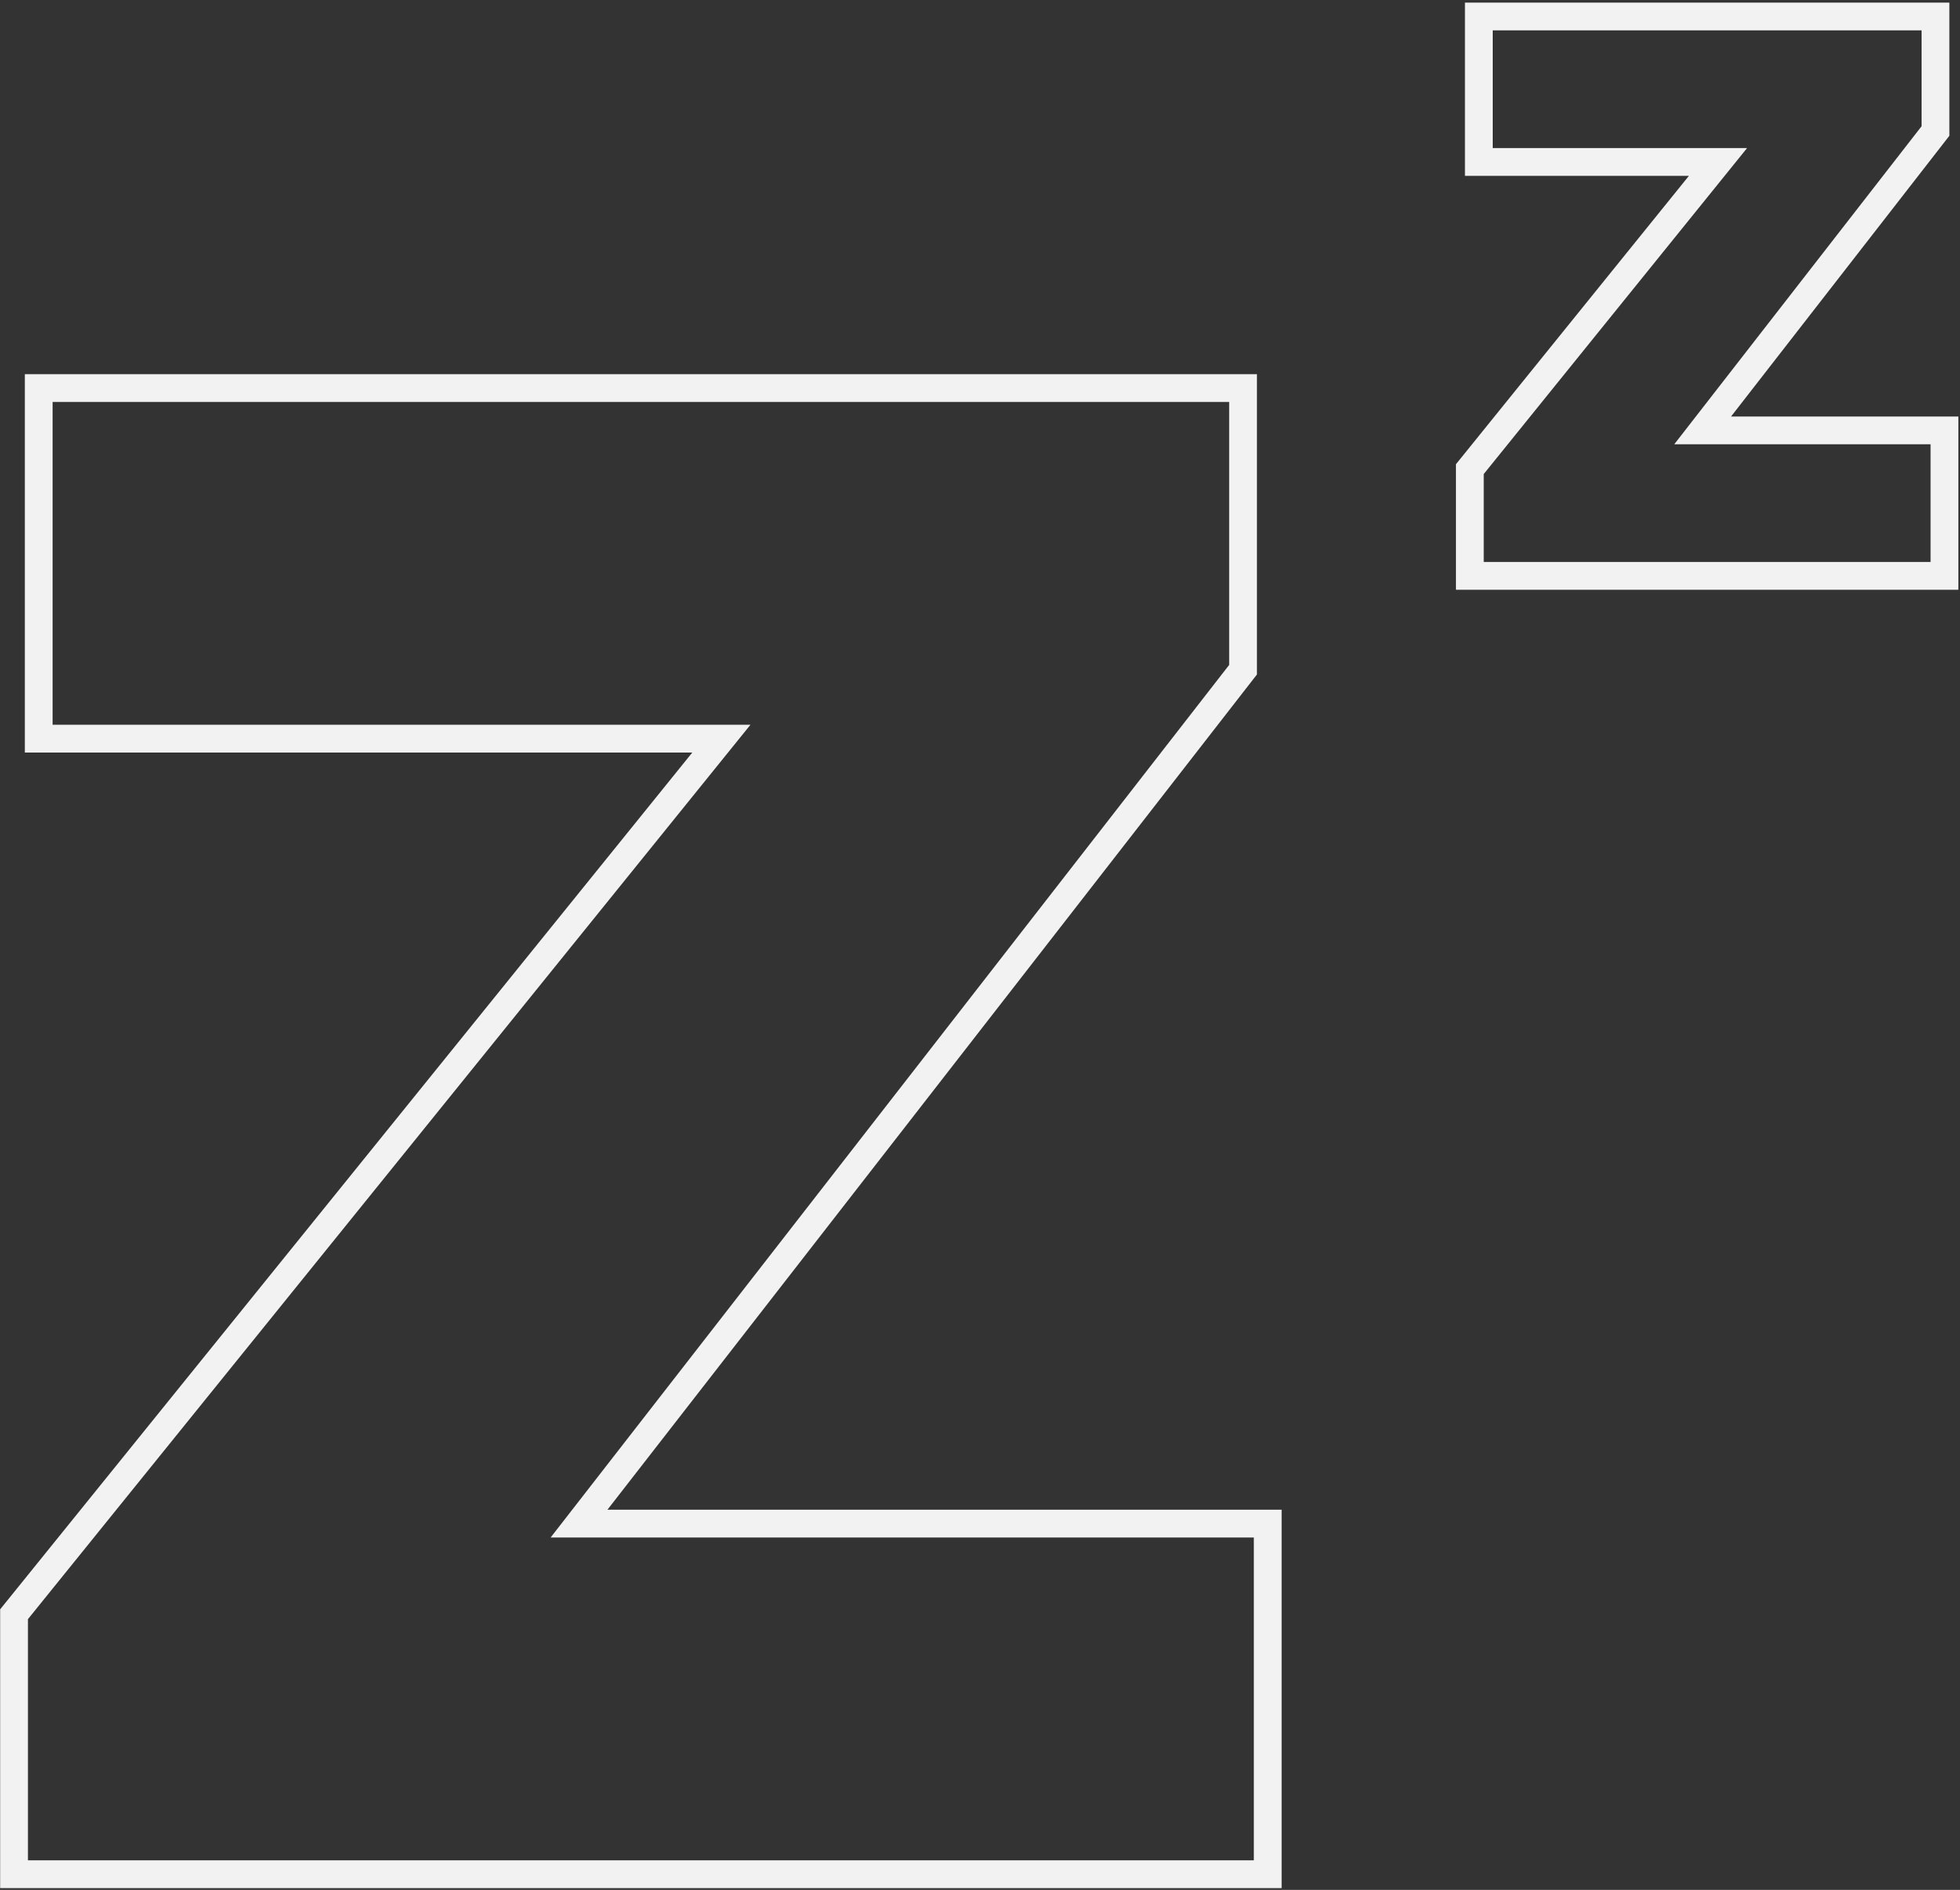
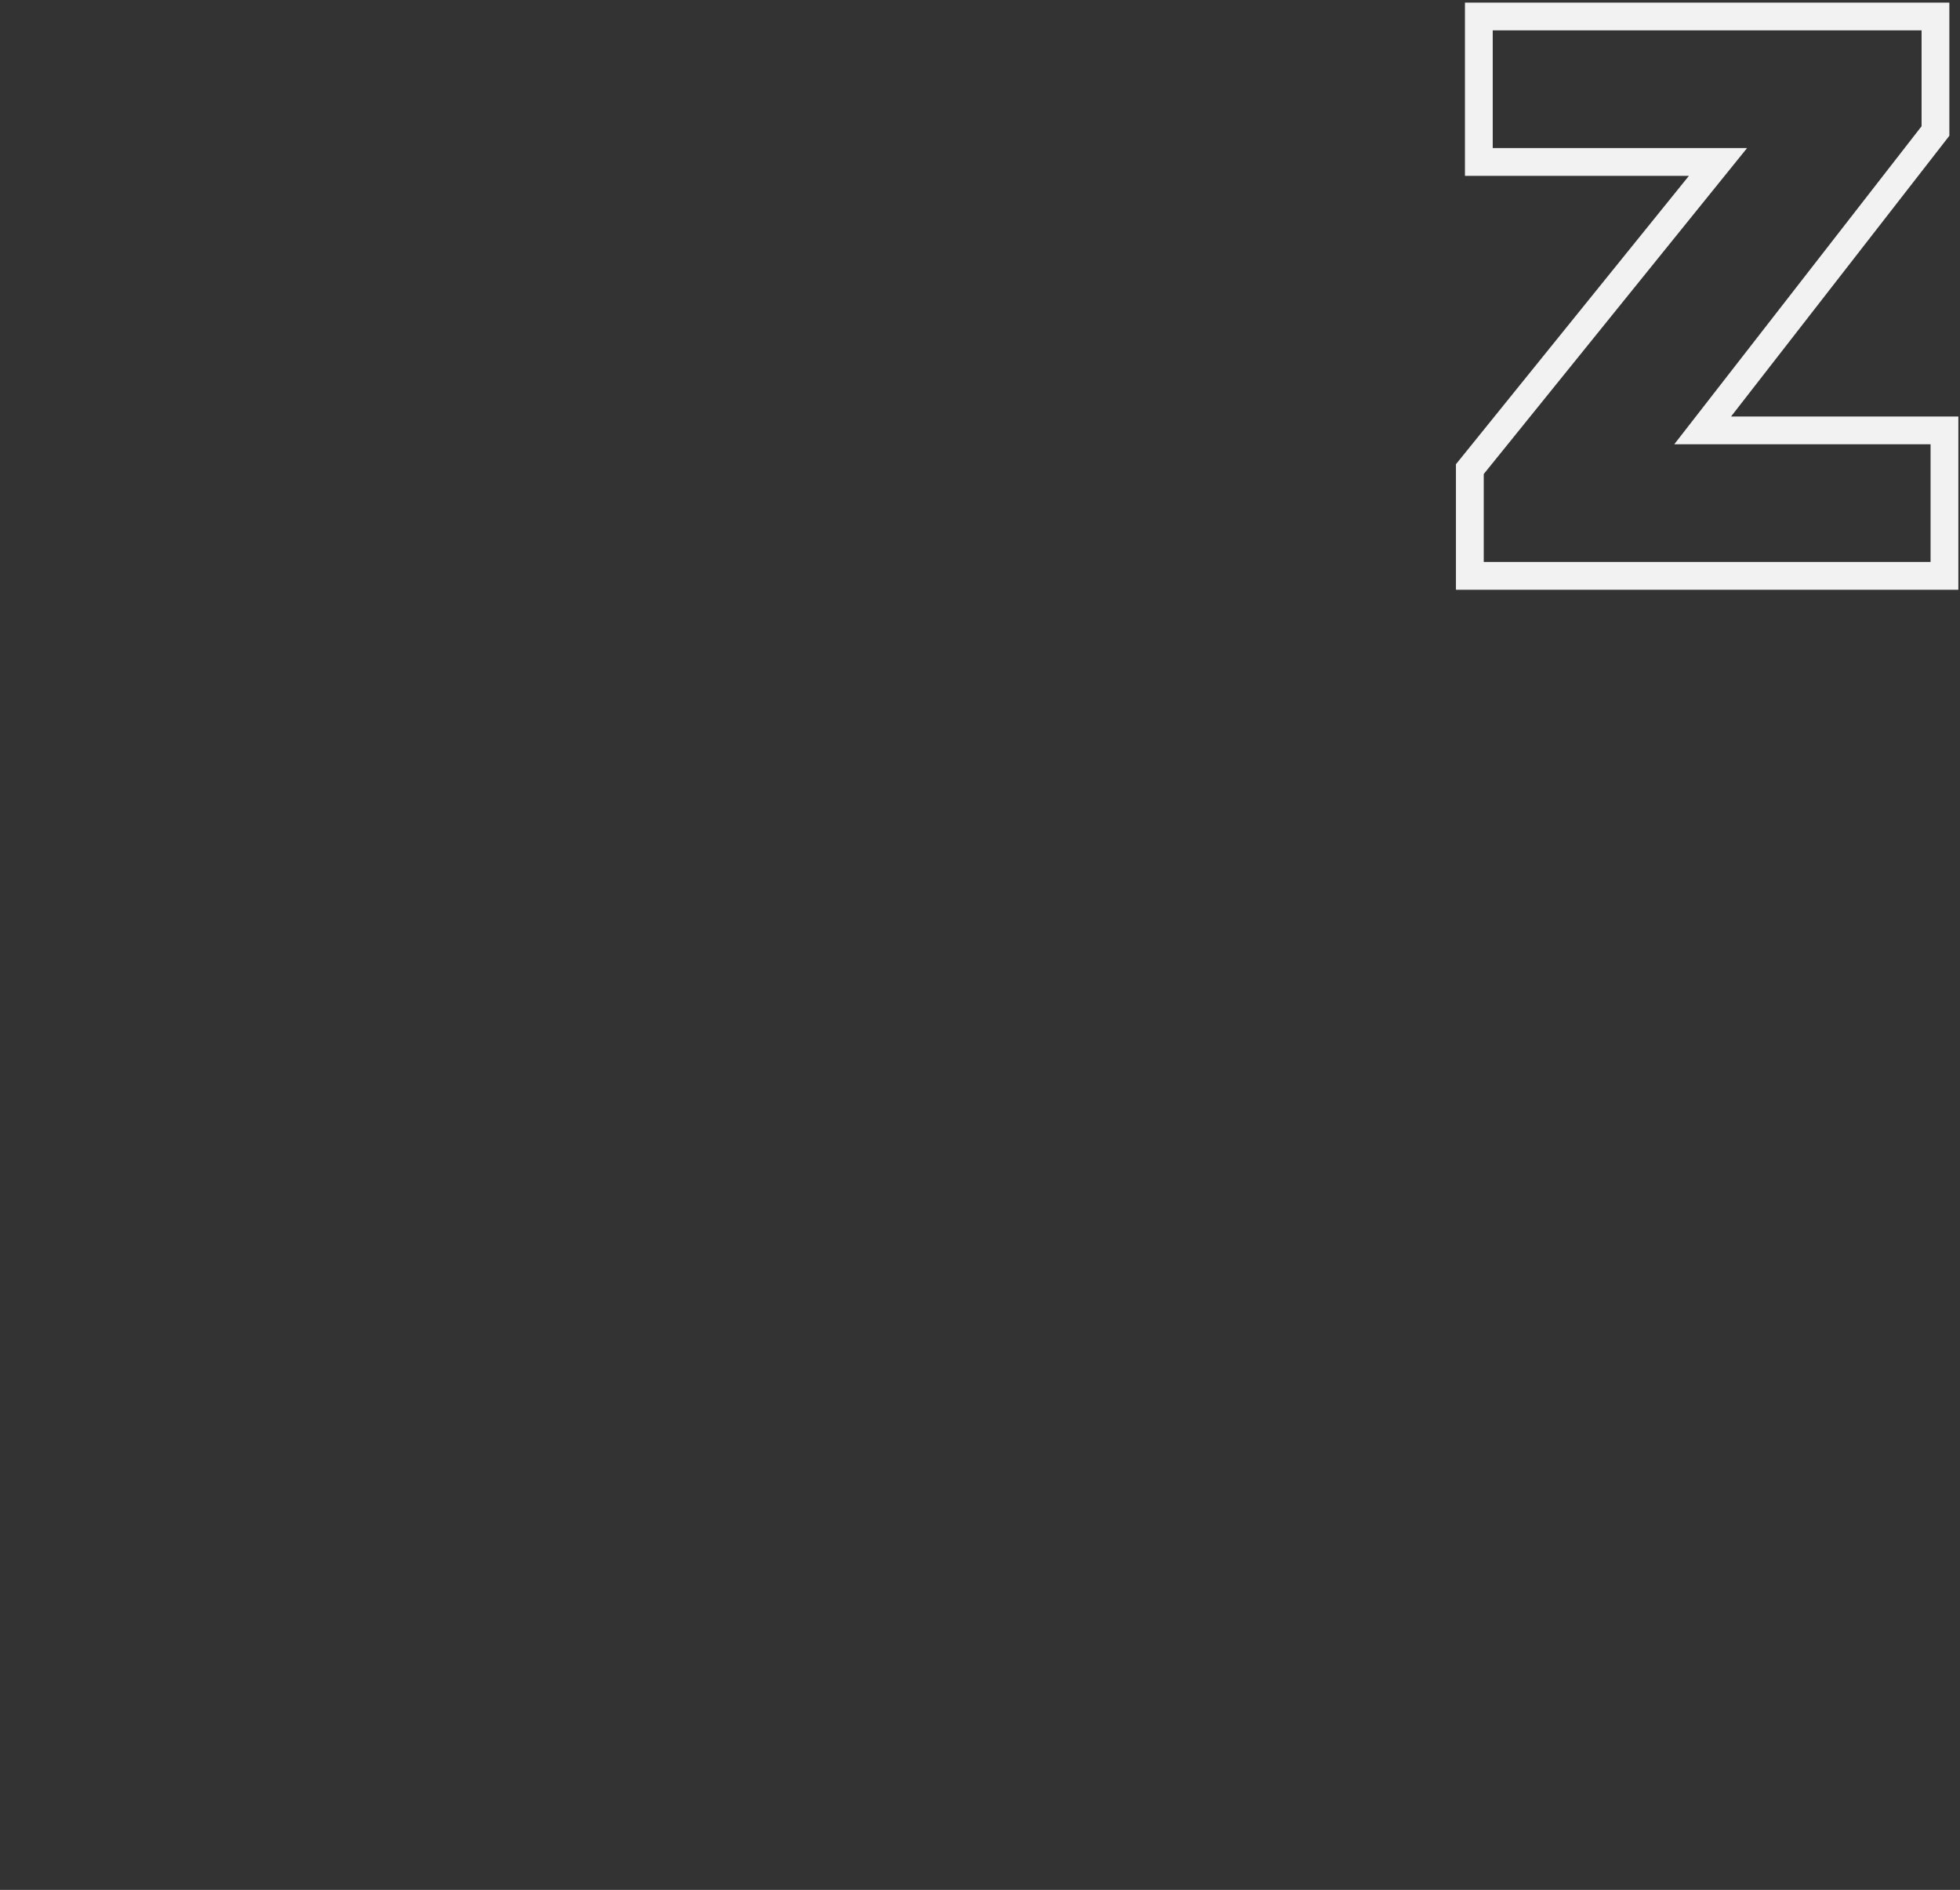
<svg xmlns="http://www.w3.org/2000/svg" fill="none" viewBox="0 0 701 676" height="676" width="701">
  <rect x="0" y="0" width="701" height="676" fill="#333333" stroke="none" />
-   <path stroke-width="9.939" stroke="#F2F2F2" d="M5.021 665.43V670.399H9.99H448.439H453.409V665.43V549.959V544.99H448.439H207.092L443.532 240.899L444.579 239.554V237.849V143.774V138.805H439.609H18.821H13.851V143.774V259.245V264.215H18.821H257.999L6.125 576.044L5.021 577.41V579.166V665.43Z" />
  <path stroke-width="9.939" stroke="#F2F2F2" d="M525.693 201.007V205.977H530.663H690.474H695.443V201.007V158.919V153.949H690.474H608.961L691.179 48.208L692.225 46.862V45.157V10.868V5.898H687.255H533.882H528.912V10.868V52.956V57.926H533.882H614.449L526.797 166.442L525.693 167.808V169.565V201.007Z" />
</svg>